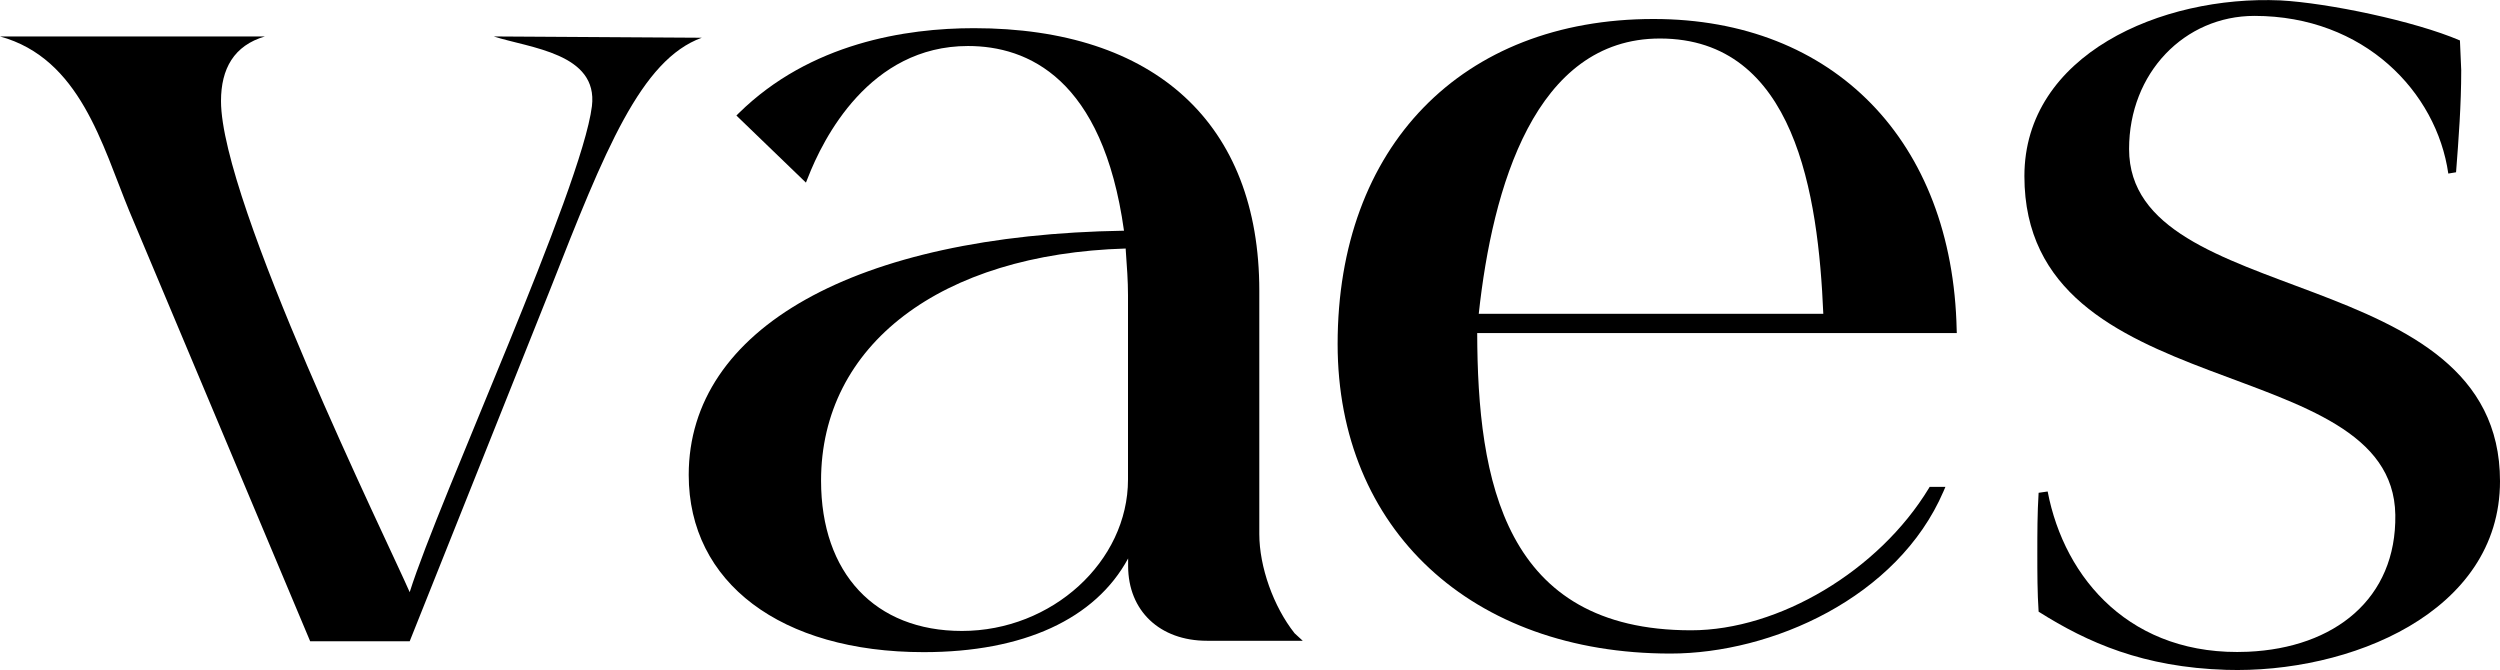
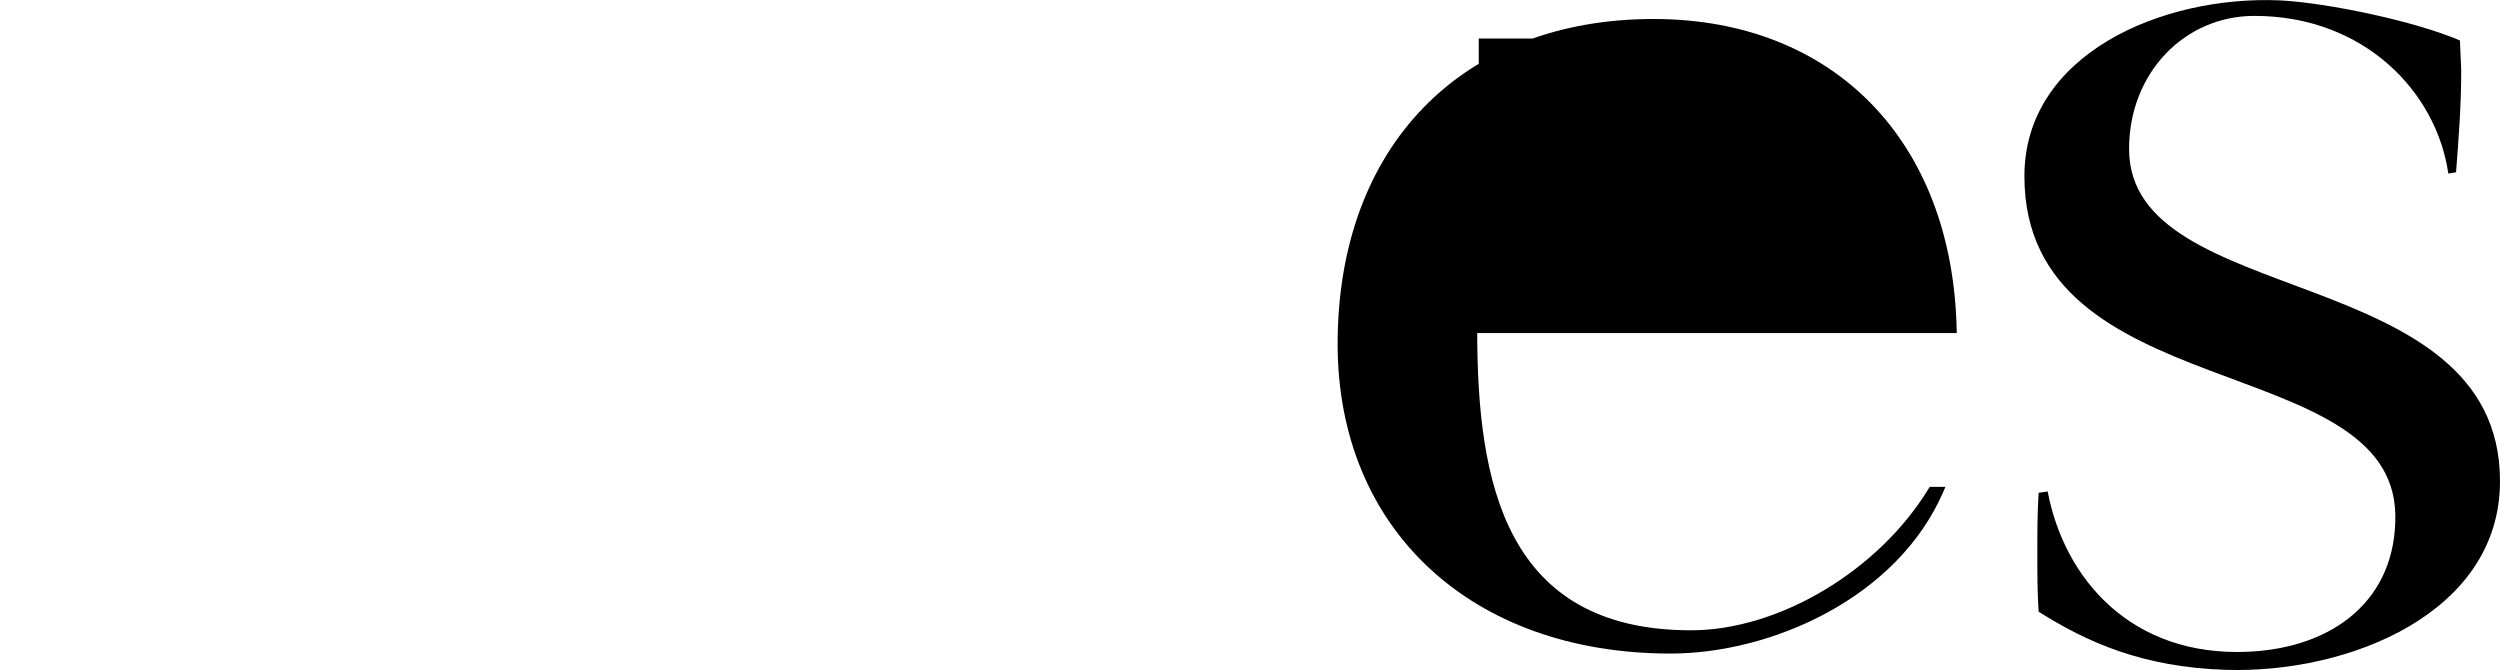
<svg xmlns="http://www.w3.org/2000/svg" version="1.1" id="Laag_1" x="0px" y="0px" viewBox="0 0 193.44 51.84" style="enable-background:new 0 0 193.44 51.84;" xml:space="preserve">
  <g>
-     <path d="M38.2,2.82c2.8,0.9,8.1,1.3,7.6,5.4c-0.8,6.4-11.8,30.3-14.1,37.6c-1.7-3.9-14.6-30.2-14.6-38c0-2.5,1-4.3,3.4-5H0   c6.2,1.7,7.9,8.4,10,13.5l14,33.3h7.7l10.9-27.3c4.2-10.7,7-17.7,11.7-19.4L38.2,2.82z" />
-     <path d="M97.44,41.32V22.49c0-12.91-8.05-20.31-22.08-20.31c-5.25,0-12.67,1.14-18.2,6.58l-0.18,0.18l5.38,5.19l0.14-0.35   c1.19-3.07,4.78-10.22,12.4-10.22c4.61,0,10.43,2.49,12.07,14.29c-20.78,0.33-33.68,7.57-33.68,18.9c0,8.33,7.13,13.71,18.18,13.71   c7.72,0,13.28-2.56,15.82-7.25v0.58c0,3.47,2.45,5.79,6.1,5.79h7.41L100.17,49C98.53,46.93,97.44,43.85,97.44,41.32z M87.28,22.84   V37.1c0,6.35-5.88,11.72-12.85,11.72c-6.72,0-10.9-4.46-10.9-11.63c0-10.5,9.24-17.54,23.57-17.96l0.01,0.18   C87.2,20.66,87.28,21.74,87.28,22.84z" />
-     <path d="M151.4,25.52c-0.31-14.61-9.52-24.05-23.45-24.05c-14.85,0-24.45,9.87-24.45,25.15c0,14.33,10.35,23.95,25.75,23.95   c7.82,0,17.58-4.31,21.13-12.55l0.15-0.35h-1.22l-0.07,0.12c-3.86,6.36-11.59,10.98-18.39,10.98c-14.48,0-16.52-11.58-16.55-23   h37.11L151.4,25.52z M114.42,24.28c1.06-9.79,4.35-21.3,14.02-21.3c10.47,0,12.25,12.08,12.64,21.3H114.42z" />
+     <path d="M151.4,25.52c-0.31-14.61-9.52-24.05-23.45-24.05c-14.85,0-24.45,9.87-24.45,25.15c0,14.33,10.35,23.95,25.75,23.95   c7.82,0,17.58-4.31,21.13-12.55l0.15-0.35h-1.22l-0.07,0.12c-3.86,6.36-11.59,10.98-18.39,10.98c-14.48,0-16.52-11.58-16.55-23   h37.11L151.4,25.52z M114.42,24.28c1.06-9.79,4.35-21.3,14.02-21.3H114.42z" />
    <path d="M164.74,11.53c0-5.9,4.3-10.3,9.7-10.3c8.5,0,14.1,5.9,15,12.2l0.6-0.1c0.2-2.6,0.4-5.2,0.4-7.9l-0.1-2.3   c-3.5-1.5-10.2-2.9-13.9-3.1c-9.2-0.4-19.8,4.2-19.8,13.6c0,17.9,28.5,13.4,28.7,26.2c0.1,6.5-4.7,10.3-11.4,10.6   c-9,0.4-14.2-5.6-15.5-12.4l-0.7,0.1c-0.1,1.6-0.1,3.1-0.1,4.7c0,1.5,0,3,0.1,4.5c3.8,2.4,8.1,4.3,14.5,4.5   c9.5,0.3,21.2-4.4,21.2-14.6C193.44,20.13,164.74,24.03,164.74,11.53z" />
  </g>
</svg>